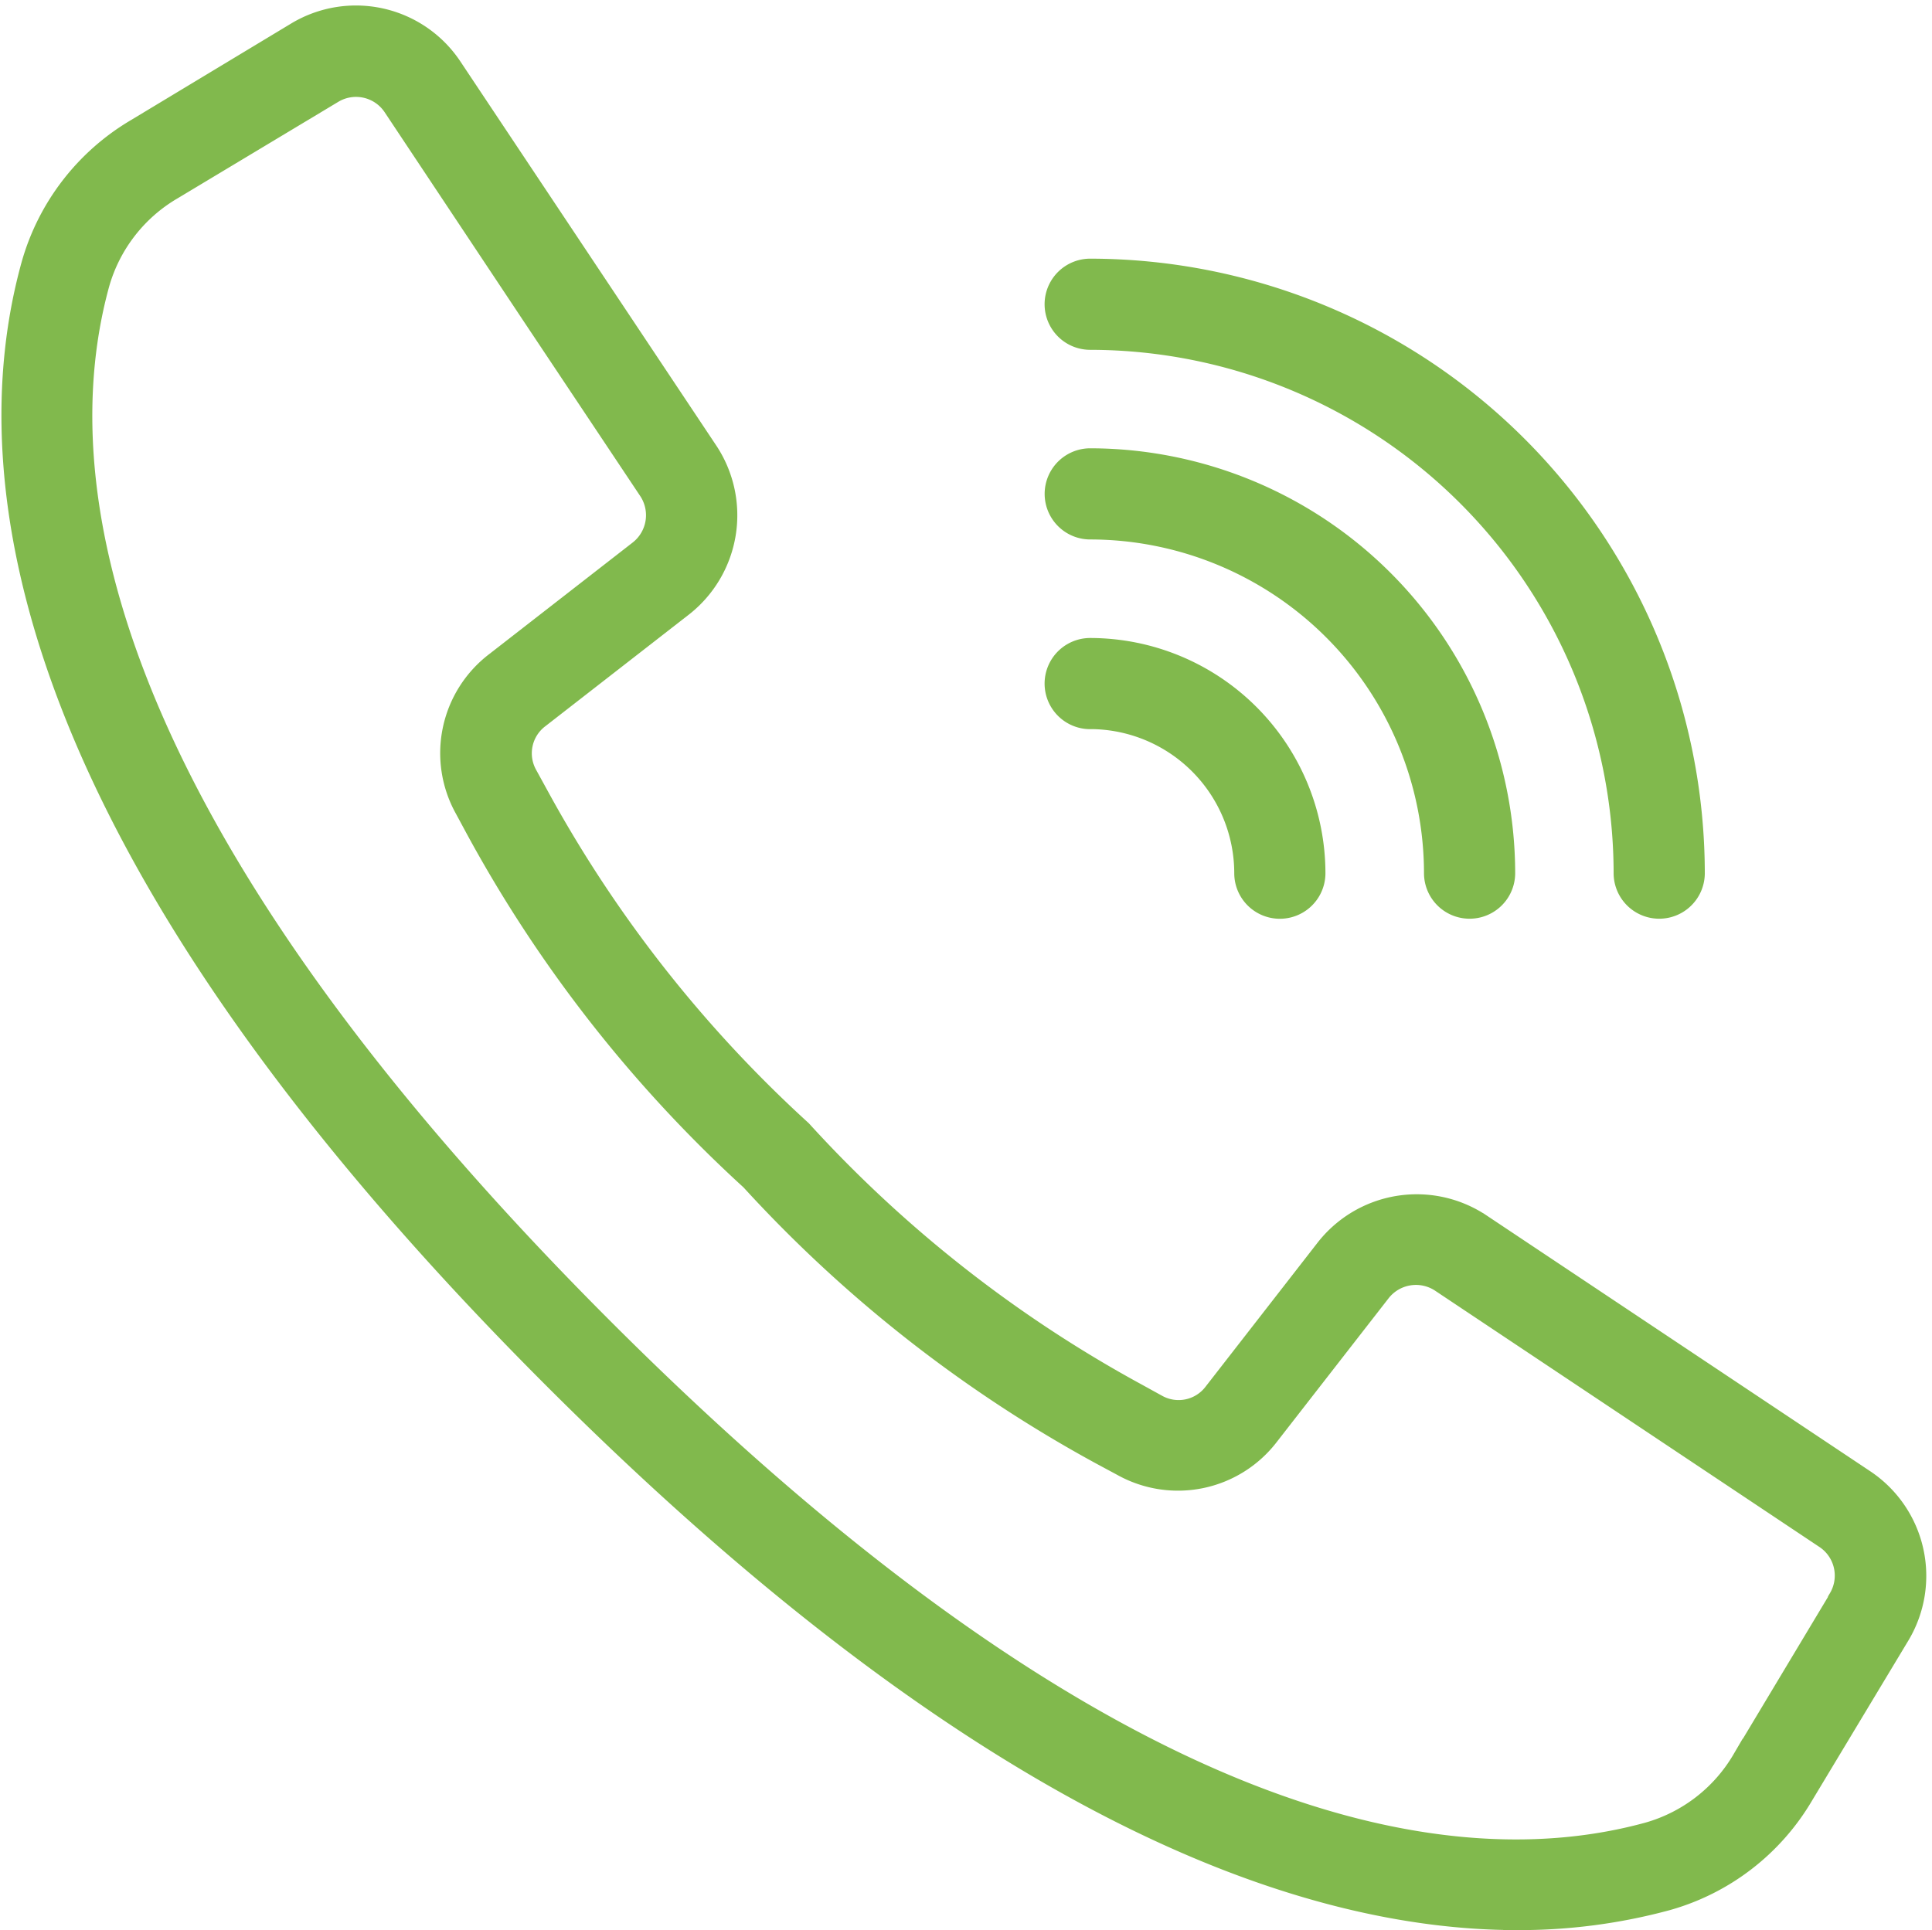
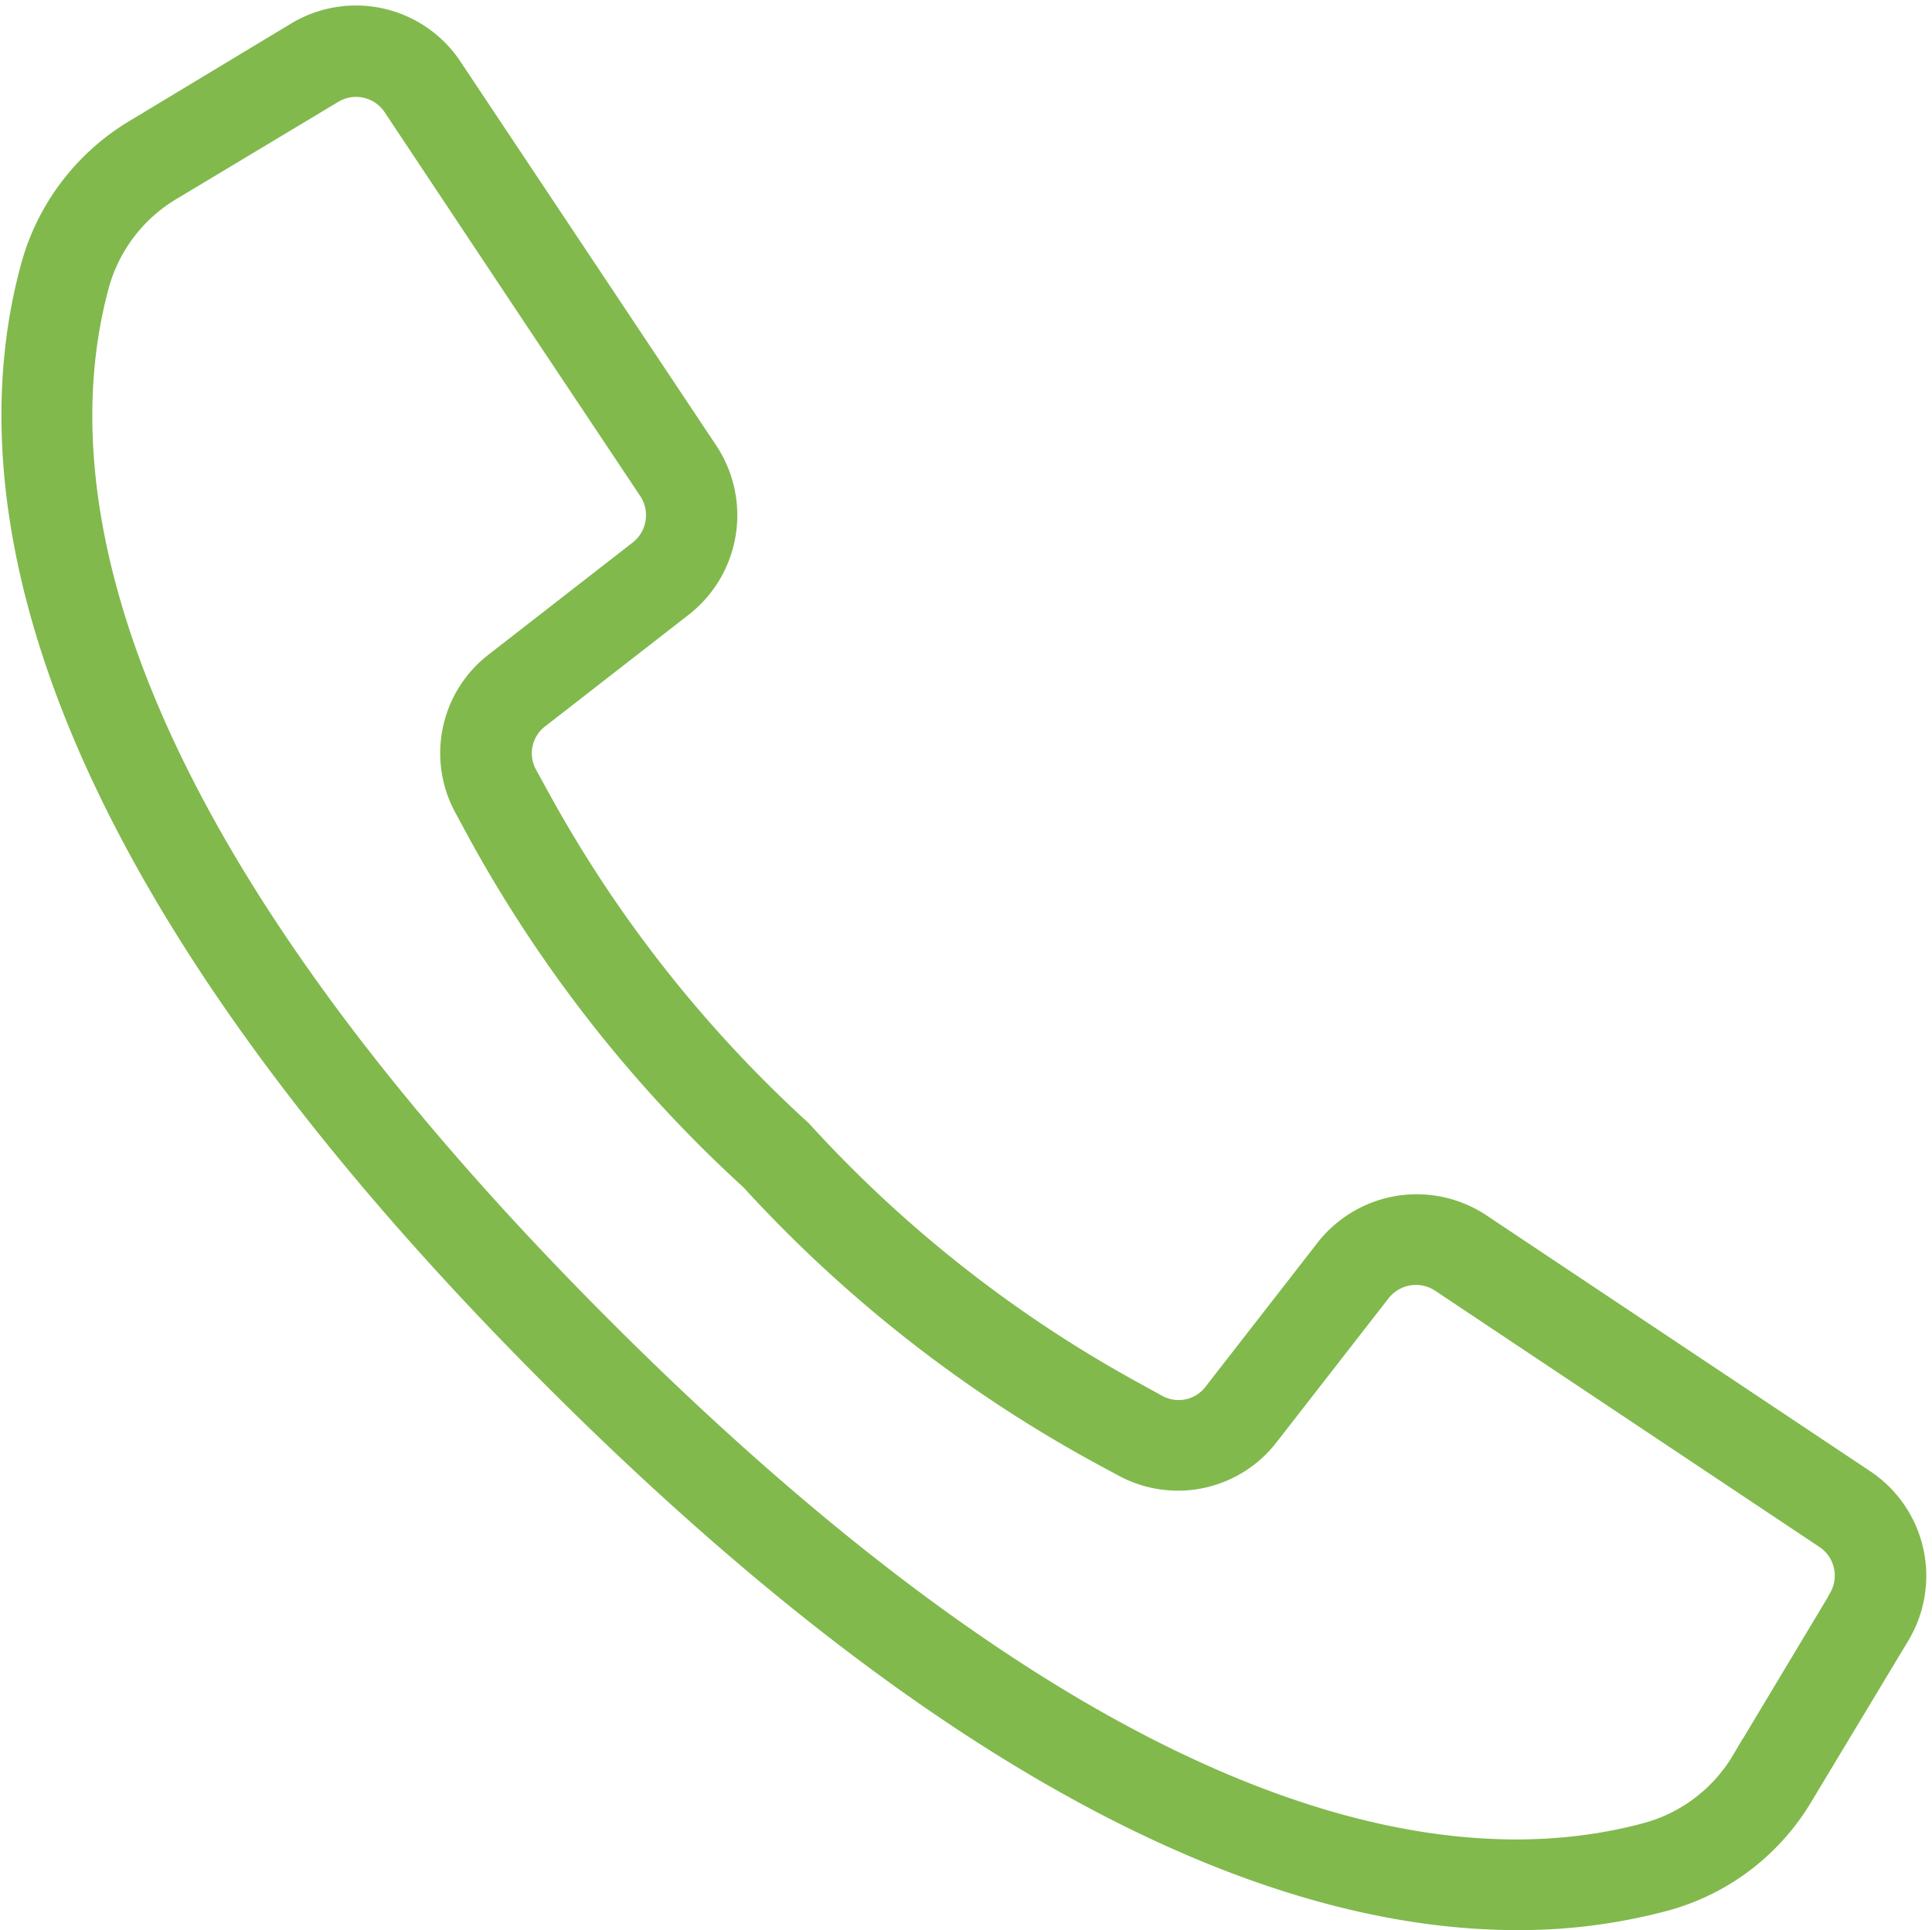
<svg xmlns="http://www.w3.org/2000/svg" width="34.559" height="34.534" viewBox="0 0 34.559 34.534">
  <g id="call" transform="translate(0.273 0.351)">
    <g id="Gruppe_5" data-name="Gruppe 5" transform="translate(0 0)">
      <g id="Gruppe_4" data-name="Gruppe 4" transform="translate(0 0)">
        <path id="Pfad_14" data-name="Pfad 14" d="M34.045,27.2l-6.869-4.581a2,2,0,0,0-2.684.436l-2,2.572a.855.855,0,0,1-1.1.231l-.381-.21a23,23,0,0,1-5.994-4.708,23.094,23.094,0,0,1-4.708-5.994l-.209-.381a.856.856,0,0,1,.226-1.1l2.571-2a2.006,2.006,0,0,0,.437-2.684L8.756,1.908A1.994,1.994,0,0,0,6.067,1.3L3.2,3.029a4.051,4.051,0,0,0-1.847,2.4C.313,9.195,1.091,15.7,10.672,25.28c7.621,7.621,13.295,9.67,17.195,9.67a10.019,10.019,0,0,0,2.658-.347,4.048,4.048,0,0,0,2.4-1.847l1.727-2.87A2,2,0,0,0,34.045,27.2Zm-.37,2.109-1.723,2.872a2.923,2.923,0,0,1-1.725,1.337c-3.479.955-9.557.164-18.755-9.034S1.483,9.2,2.439,5.725A2.927,2.927,0,0,1,3.777,4L6.649,2.275a.865.865,0,0,1,1.167.262L10.3,6.273l2.088,3.132a.87.87,0,0,1-.189,1.165l-2.571,2a1.979,1.979,0,0,0-.524,2.54l.2.371a23.99,23.99,0,0,0,4.9,6.254,24.015,24.015,0,0,0,6.254,4.9l.372.2a1.979,1.979,0,0,0,2.54-.524l2-2.571a.871.871,0,0,1,1.165-.189l6.868,4.581A.865.865,0,0,1,33.675,29.3Z" transform="translate(-1 -1.018)" fill="#81b94d" stroke="#81b94d" stroke-width="0.5" />
-         <path id="Pfad_15" data-name="Pfad 15" d="M283.193,70.455a9.624,9.624,0,0,1,9.613,9.613.565.565,0,0,0,1.131,0,10.756,10.756,0,0,0-10.744-10.744.565.565,0,1,0,0,1.131Z" transform="translate(-263.965 -64.797)" fill="#81b94d" stroke="#81b94d" stroke-width="0.5" />
-         <path id="Pfad_16" data-name="Pfad 16" d="M283.193,121.655a6.228,6.228,0,0,1,6.221,6.22.565.565,0,1,0,1.131,0,7.36,7.36,0,0,0-7.351-7.351.565.565,0,1,0,0,1.131Z" transform="translate(-263.965 -112.604)" fill="#81b94d" stroke="#81b94d" stroke-width="0.5" />
-         <path id="Pfad_17" data-name="Pfad 17" d="M283.193,172.855a2.831,2.831,0,0,1,2.827,2.828.565.565,0,1,0,1.131,0,3.963,3.963,0,0,0-3.958-3.958.565.565,0,1,0,0,1.131Z" transform="translate(-263.965 -160.411)" fill="#81b94d" stroke="#81b94d" stroke-width="0.5" />
+         <path id="Pfad_17" data-name="Pfad 17" d="M283.193,172.855Z" transform="translate(-263.965 -160.411)" fill="#81b94d" stroke="#81b94d" stroke-width="0.5" />
      </g>
    </g>
  </g>
</svg>